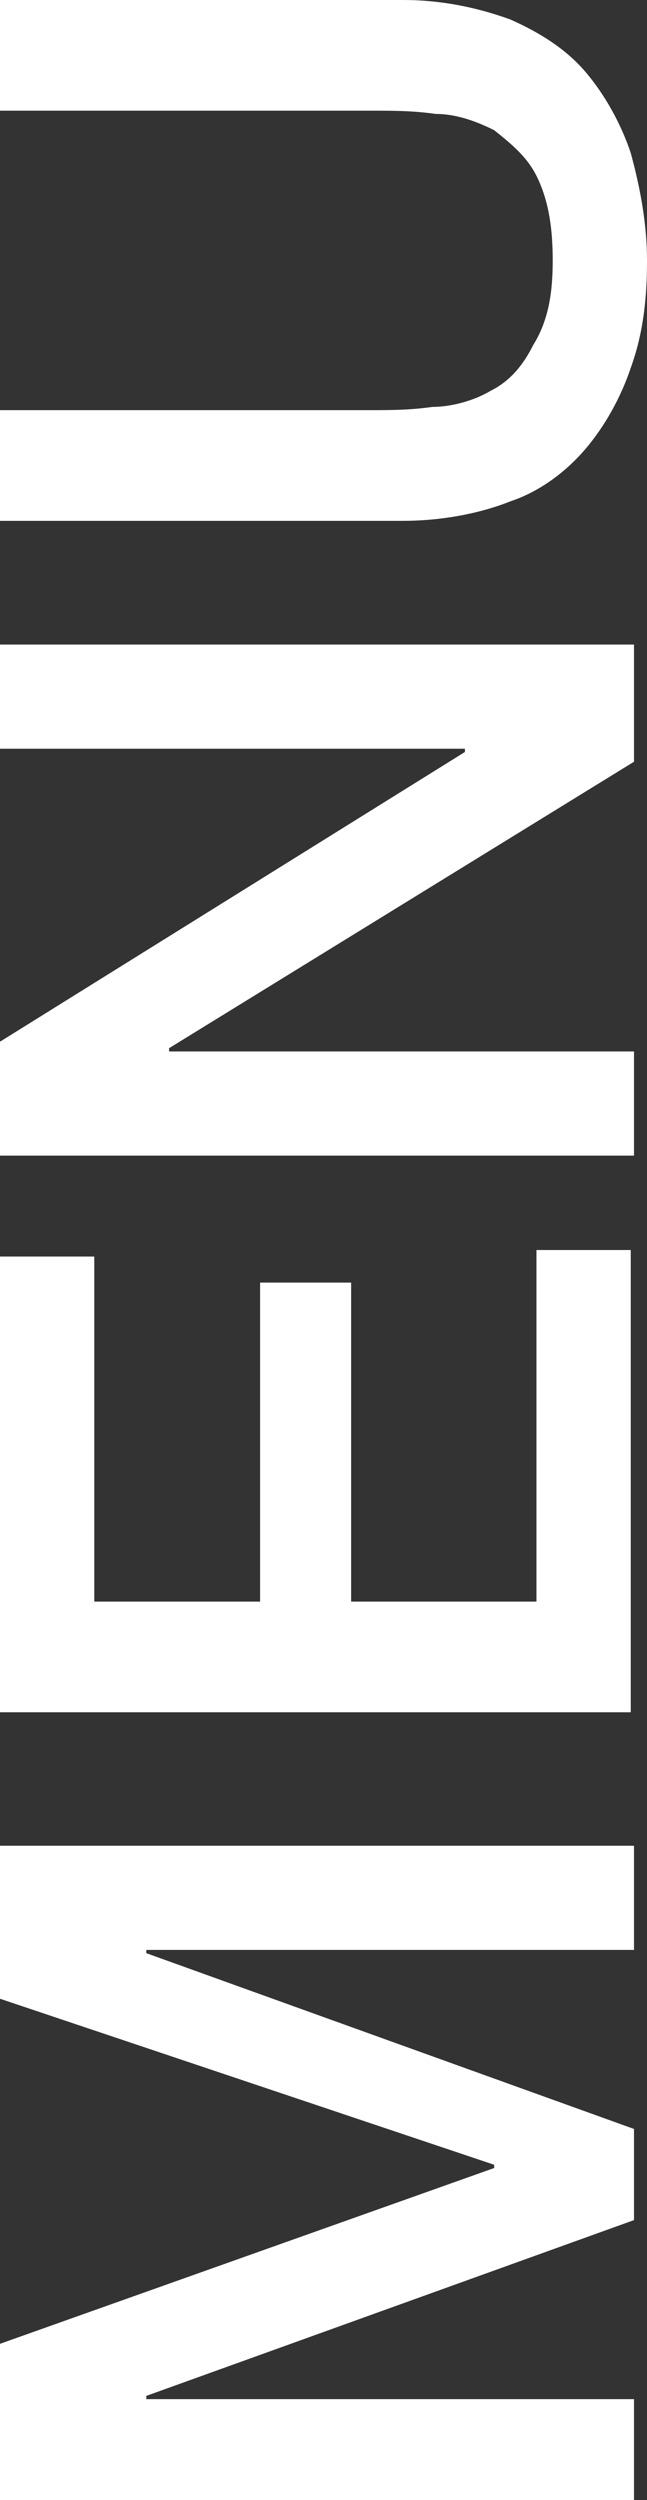
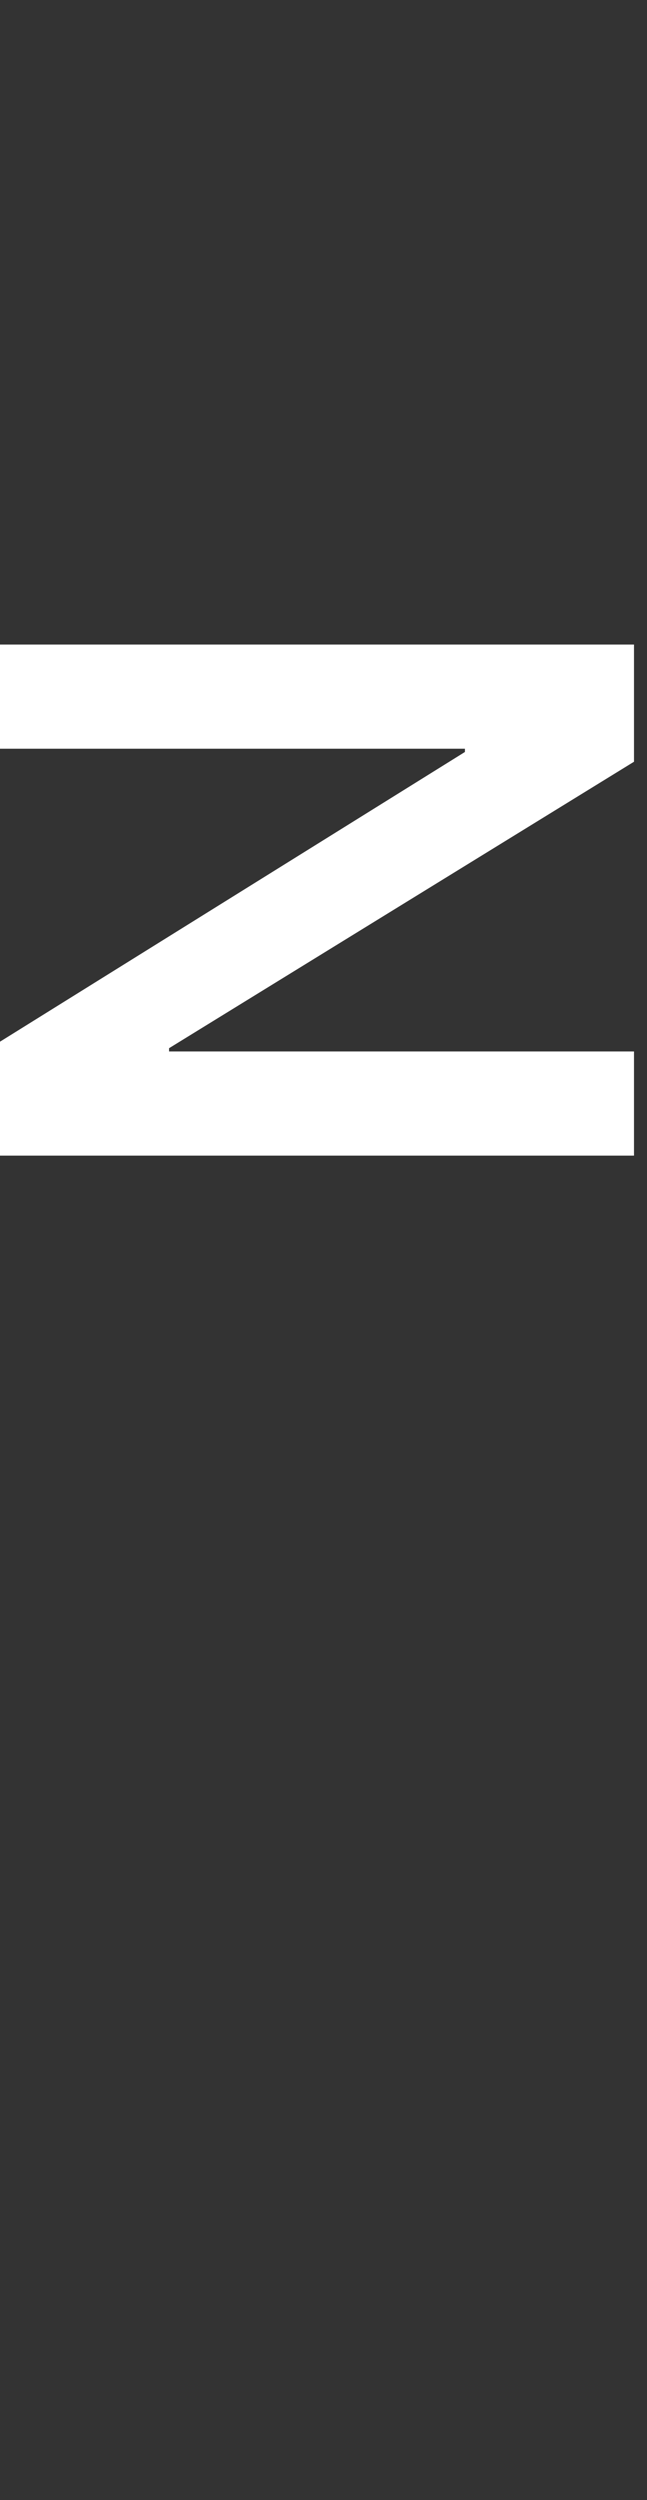
<svg xmlns="http://www.w3.org/2000/svg" version="1.1" id="レイヤー_1" x="0px" y="0px" viewBox="0 0 19.9 76.8" style="enable-background:new 0 0 19.9 76.8;" xml:space="preserve">
  <rect x="0" y="0" width="19.9" height="76.8" fill="#333333" stroke="none" />
  <style type="text/css">
	.st0{fill:#FFFFFF;}
</style>
  <title>アセット 5</title>
  <g>
    <g id="menu">
-       <path class="st0" d="M0,76.8V72l15.2-5.4v-0.1L0,61.4v-4.7h19.5v3.2h-15V60l15,5.4v2.8l-15,5.4v0.1h15v3.2L0,76.8z" />
-       <path class="st0" d="M0,52.6v-14h2.9v10.6H8v-9.8h2.8v9.8h5.7V38.4h2.9v14.2H0z" />
      <path class="st0" d="M0,35.5V32l14.3-8.9V23H0v-3.2h19.5v3.6L5.2,32.2v0.1h14.3v3.2L0,35.5z" />
-       <path class="st0" d="M0,16v-3.4h11.3c0.7,0,1.3,0,2-0.1c0.6,0,1.3-0.2,1.8-0.5c0.6-0.3,1-0.8,1.3-1.4C16.9,9.8,17,8.9,17,8    c0-0.9-0.1-1.8-0.5-2.6c-0.3-0.6-0.8-1-1.3-1.4c-0.6-0.3-1.2-0.5-1.8-0.5c-0.7-0.1-1.3-0.1-2-0.1H0V0h12.4c1.1,0,2.2,0.2,3.3,0.6    c0.9,0.4,1.7,0.9,2.3,1.6c0.6,0.7,1.1,1.6,1.4,2.5c0.3,1.1,0.5,2.2,0.5,3.3c0,1.1-0.1,2.2-0.5,3.3c-0.3,0.9-0.8,1.8-1.4,2.5    c-0.6,0.7-1.4,1.3-2.3,1.6c-1,0.4-2.2,0.6-3.3,0.6L0,16z" />
    </g>
  </g>
</svg>